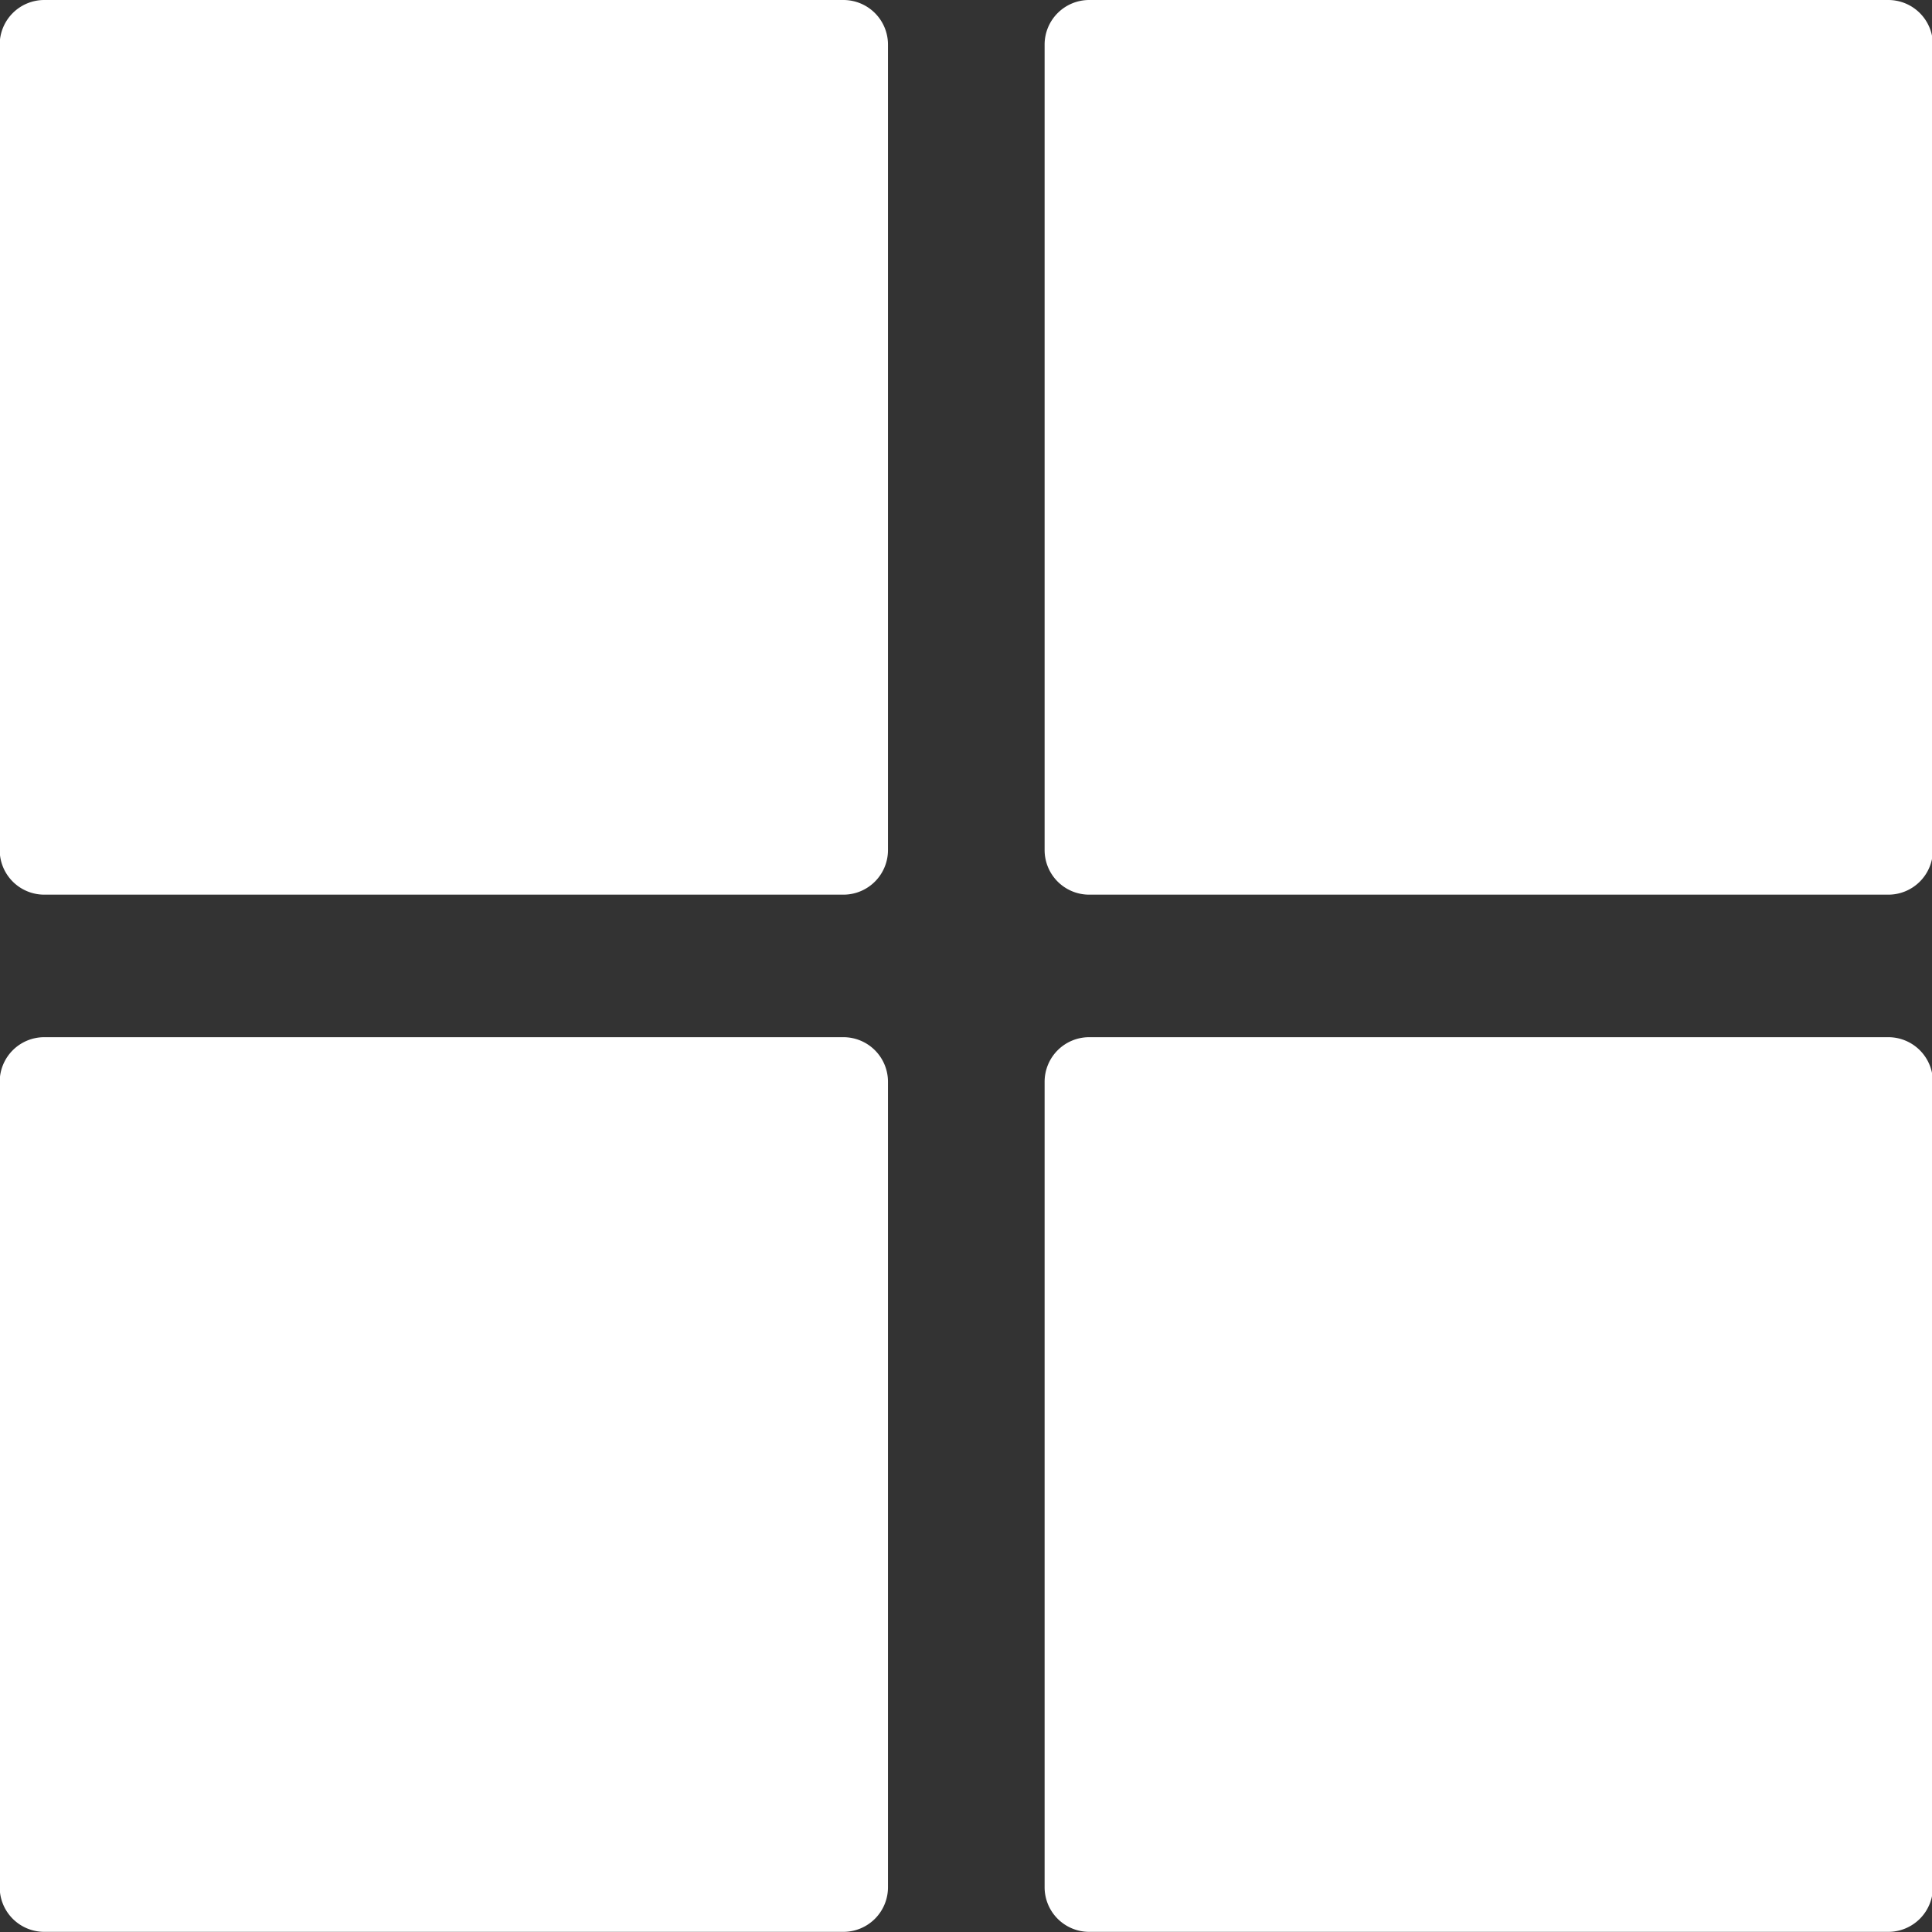
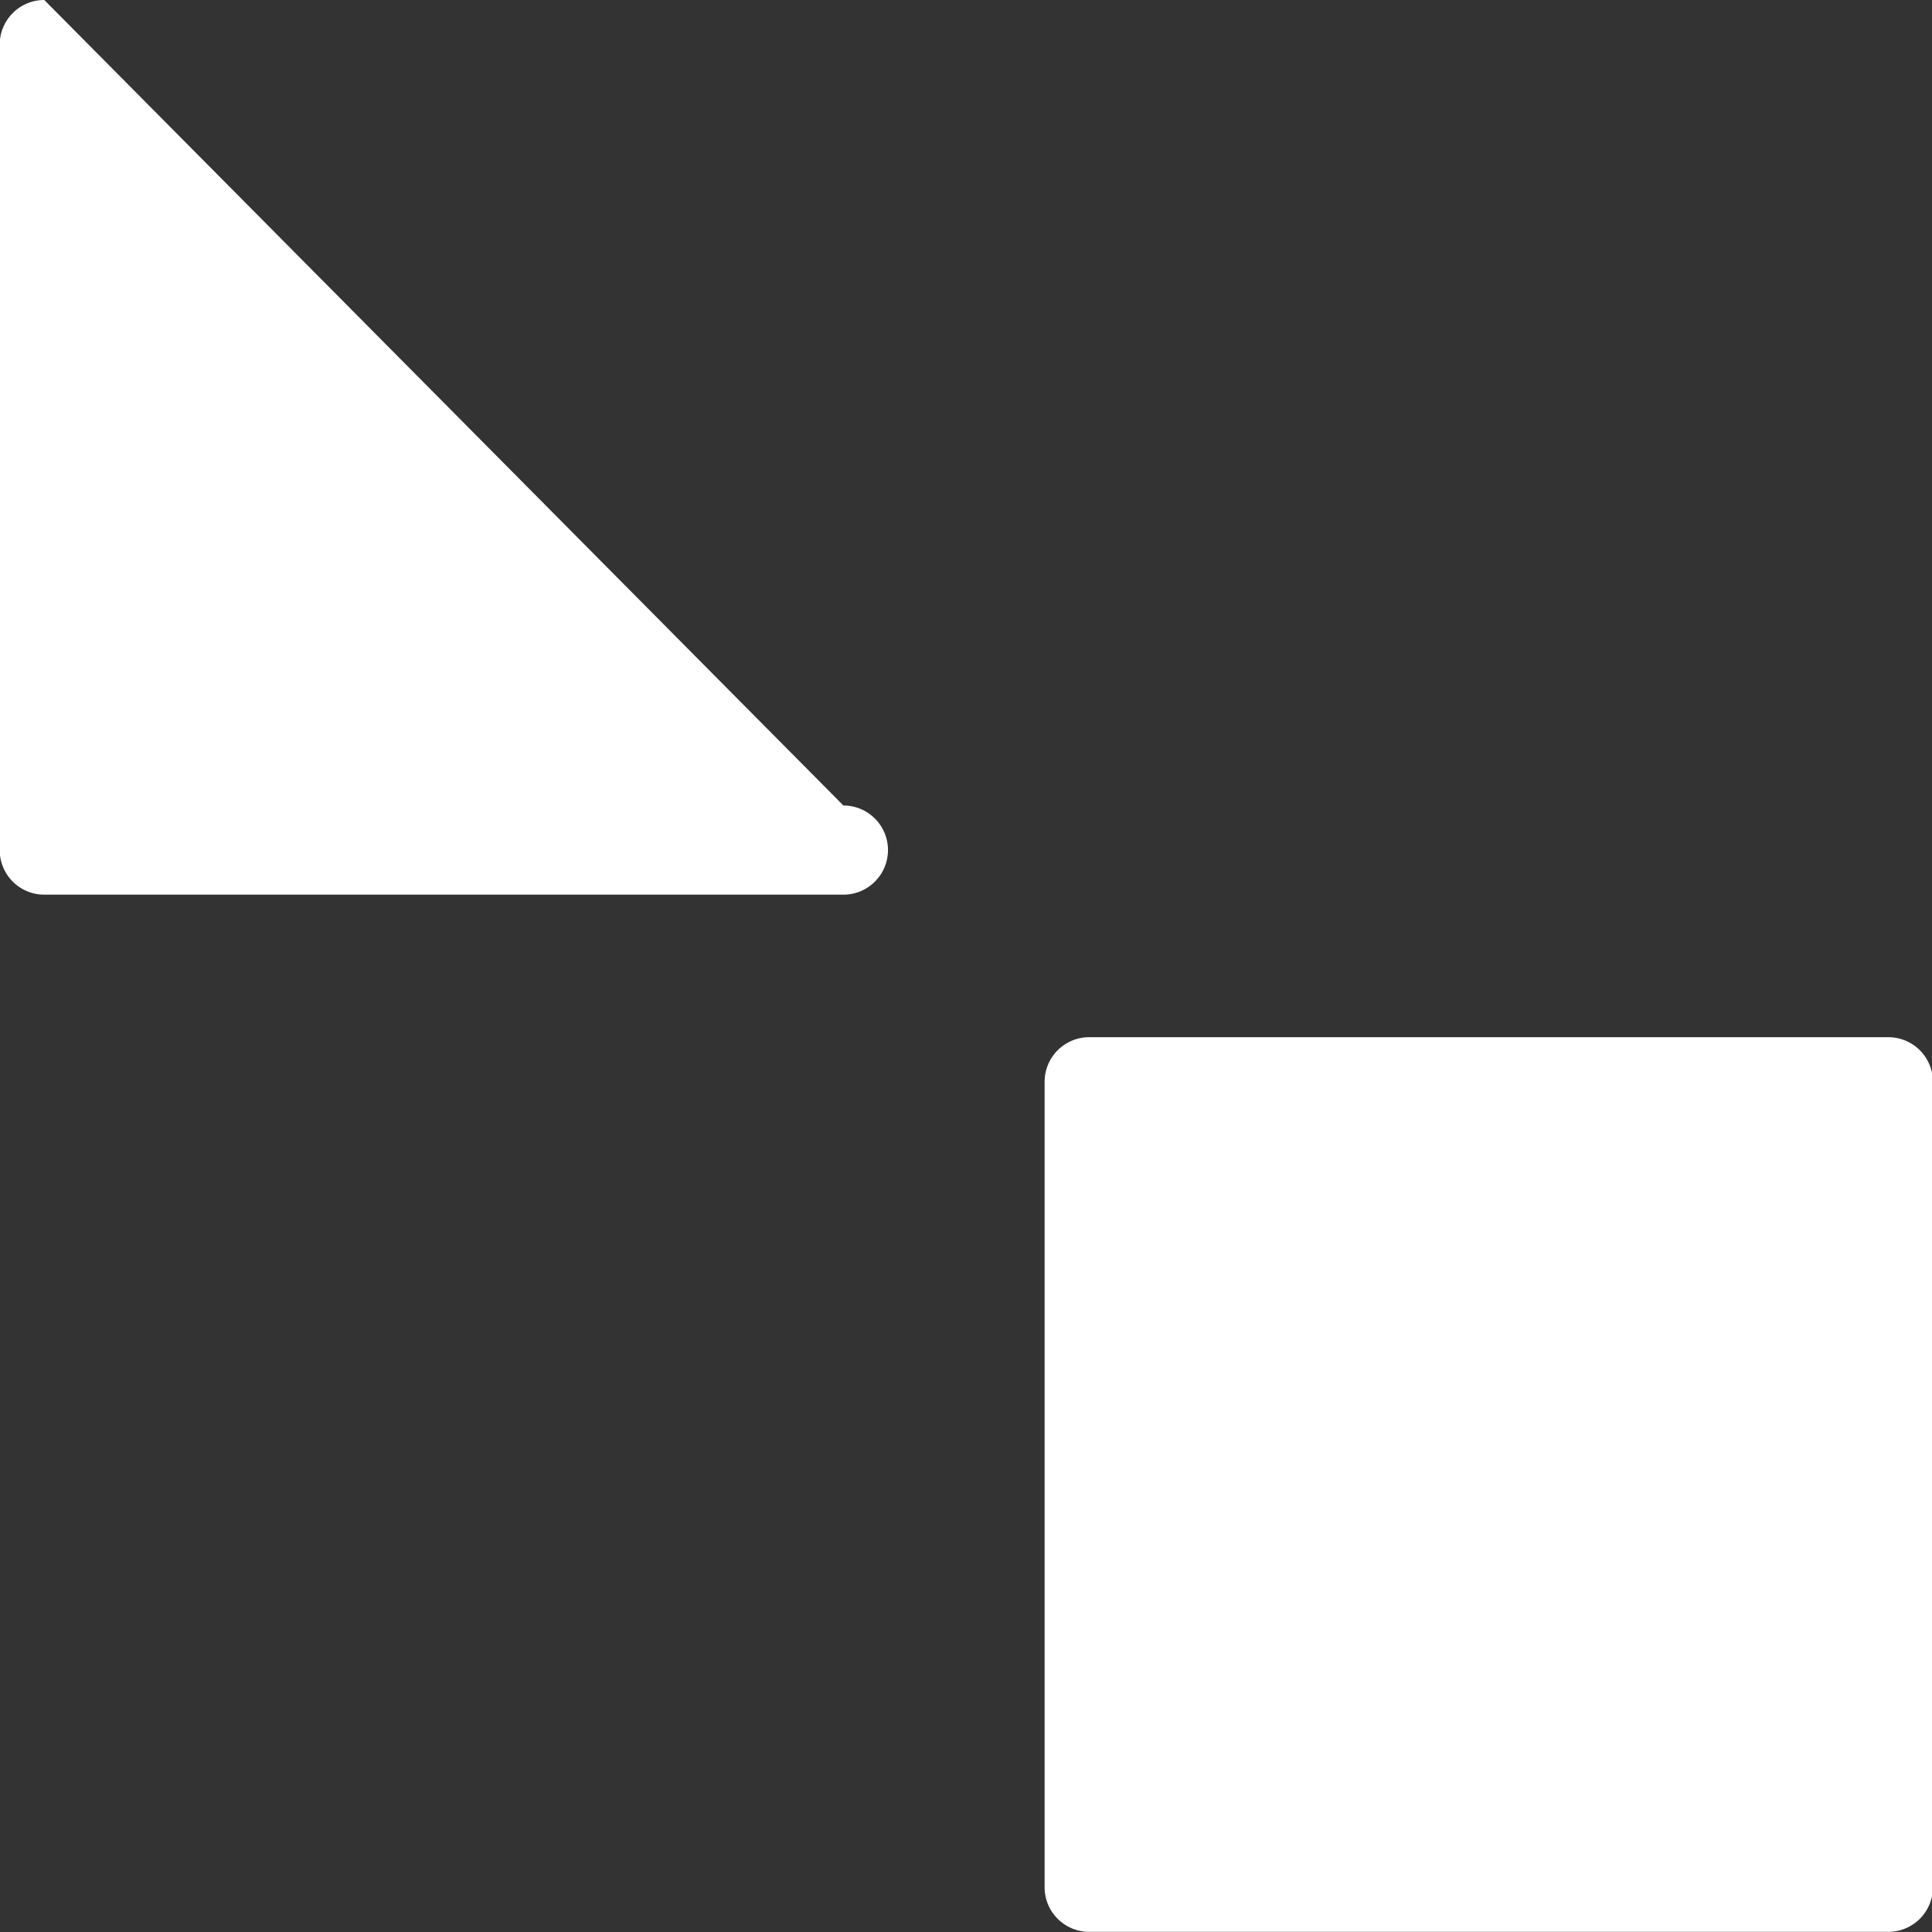
<svg xmlns="http://www.w3.org/2000/svg" width="13" height="13" viewBox="0 0 13 13">
  <rect x="0" y="0" width="13" height="13" fill="#333333" stroke="none" />
  <g transform="translate(-375 -250)">
    <g transform="translate(368.992 -708.354)">
-       <path d="M6.306,958.354a.3.3,0,0,0-.3.3v5.42a.3.3,0,0,0,.3.3h5.377a.3.3,0,0,0,.3-.3v-5.42a.3.3,0,0,0-.3-.3Z" transform="translate(0 0)" fill="#fff" fill-rule="evenodd" />
-       <path d="M54.4,958.354a.3.3,0,0,0-.3.3v5.42a.3.3,0,0,0,.3.3h5.377a.3.3,0,0,0,.3-.3v-5.42a.3.3,0,0,0-.3-.3Z" transform="translate(-41.063 0)" fill="#fff" fill-rule="evenodd" />
-       <path d="M6.306,1006.16a.3.3,0,0,0-.3.3v5.42a.3.3,0,0,0,.3.3h5.377a.3.3,0,0,0,.3-.3v-5.42a.3.3,0,0,0-.3-.3Z" transform="translate(0 -40.827)" fill="#fff" fill-rule="evenodd" />
+       <path d="M6.306,958.354a.3.3,0,0,0-.3.3v5.42a.3.3,0,0,0,.3.3h5.377a.3.3,0,0,0,.3-.3a.3.3,0,0,0-.3-.3Z" transform="translate(0 0)" fill="#fff" fill-rule="evenodd" />
      <path d="M54.4,1006.16a.3.3,0,0,0-.3.3v5.42a.3.3,0,0,0,.3.3h5.377a.3.3,0,0,0,.3-.3v-5.42a.3.3,0,0,0-.3-.3Z" transform="translate(-41.063 -40.827)" fill="#fff" fill-rule="evenodd" />
    </g>
  </g>
</svg>